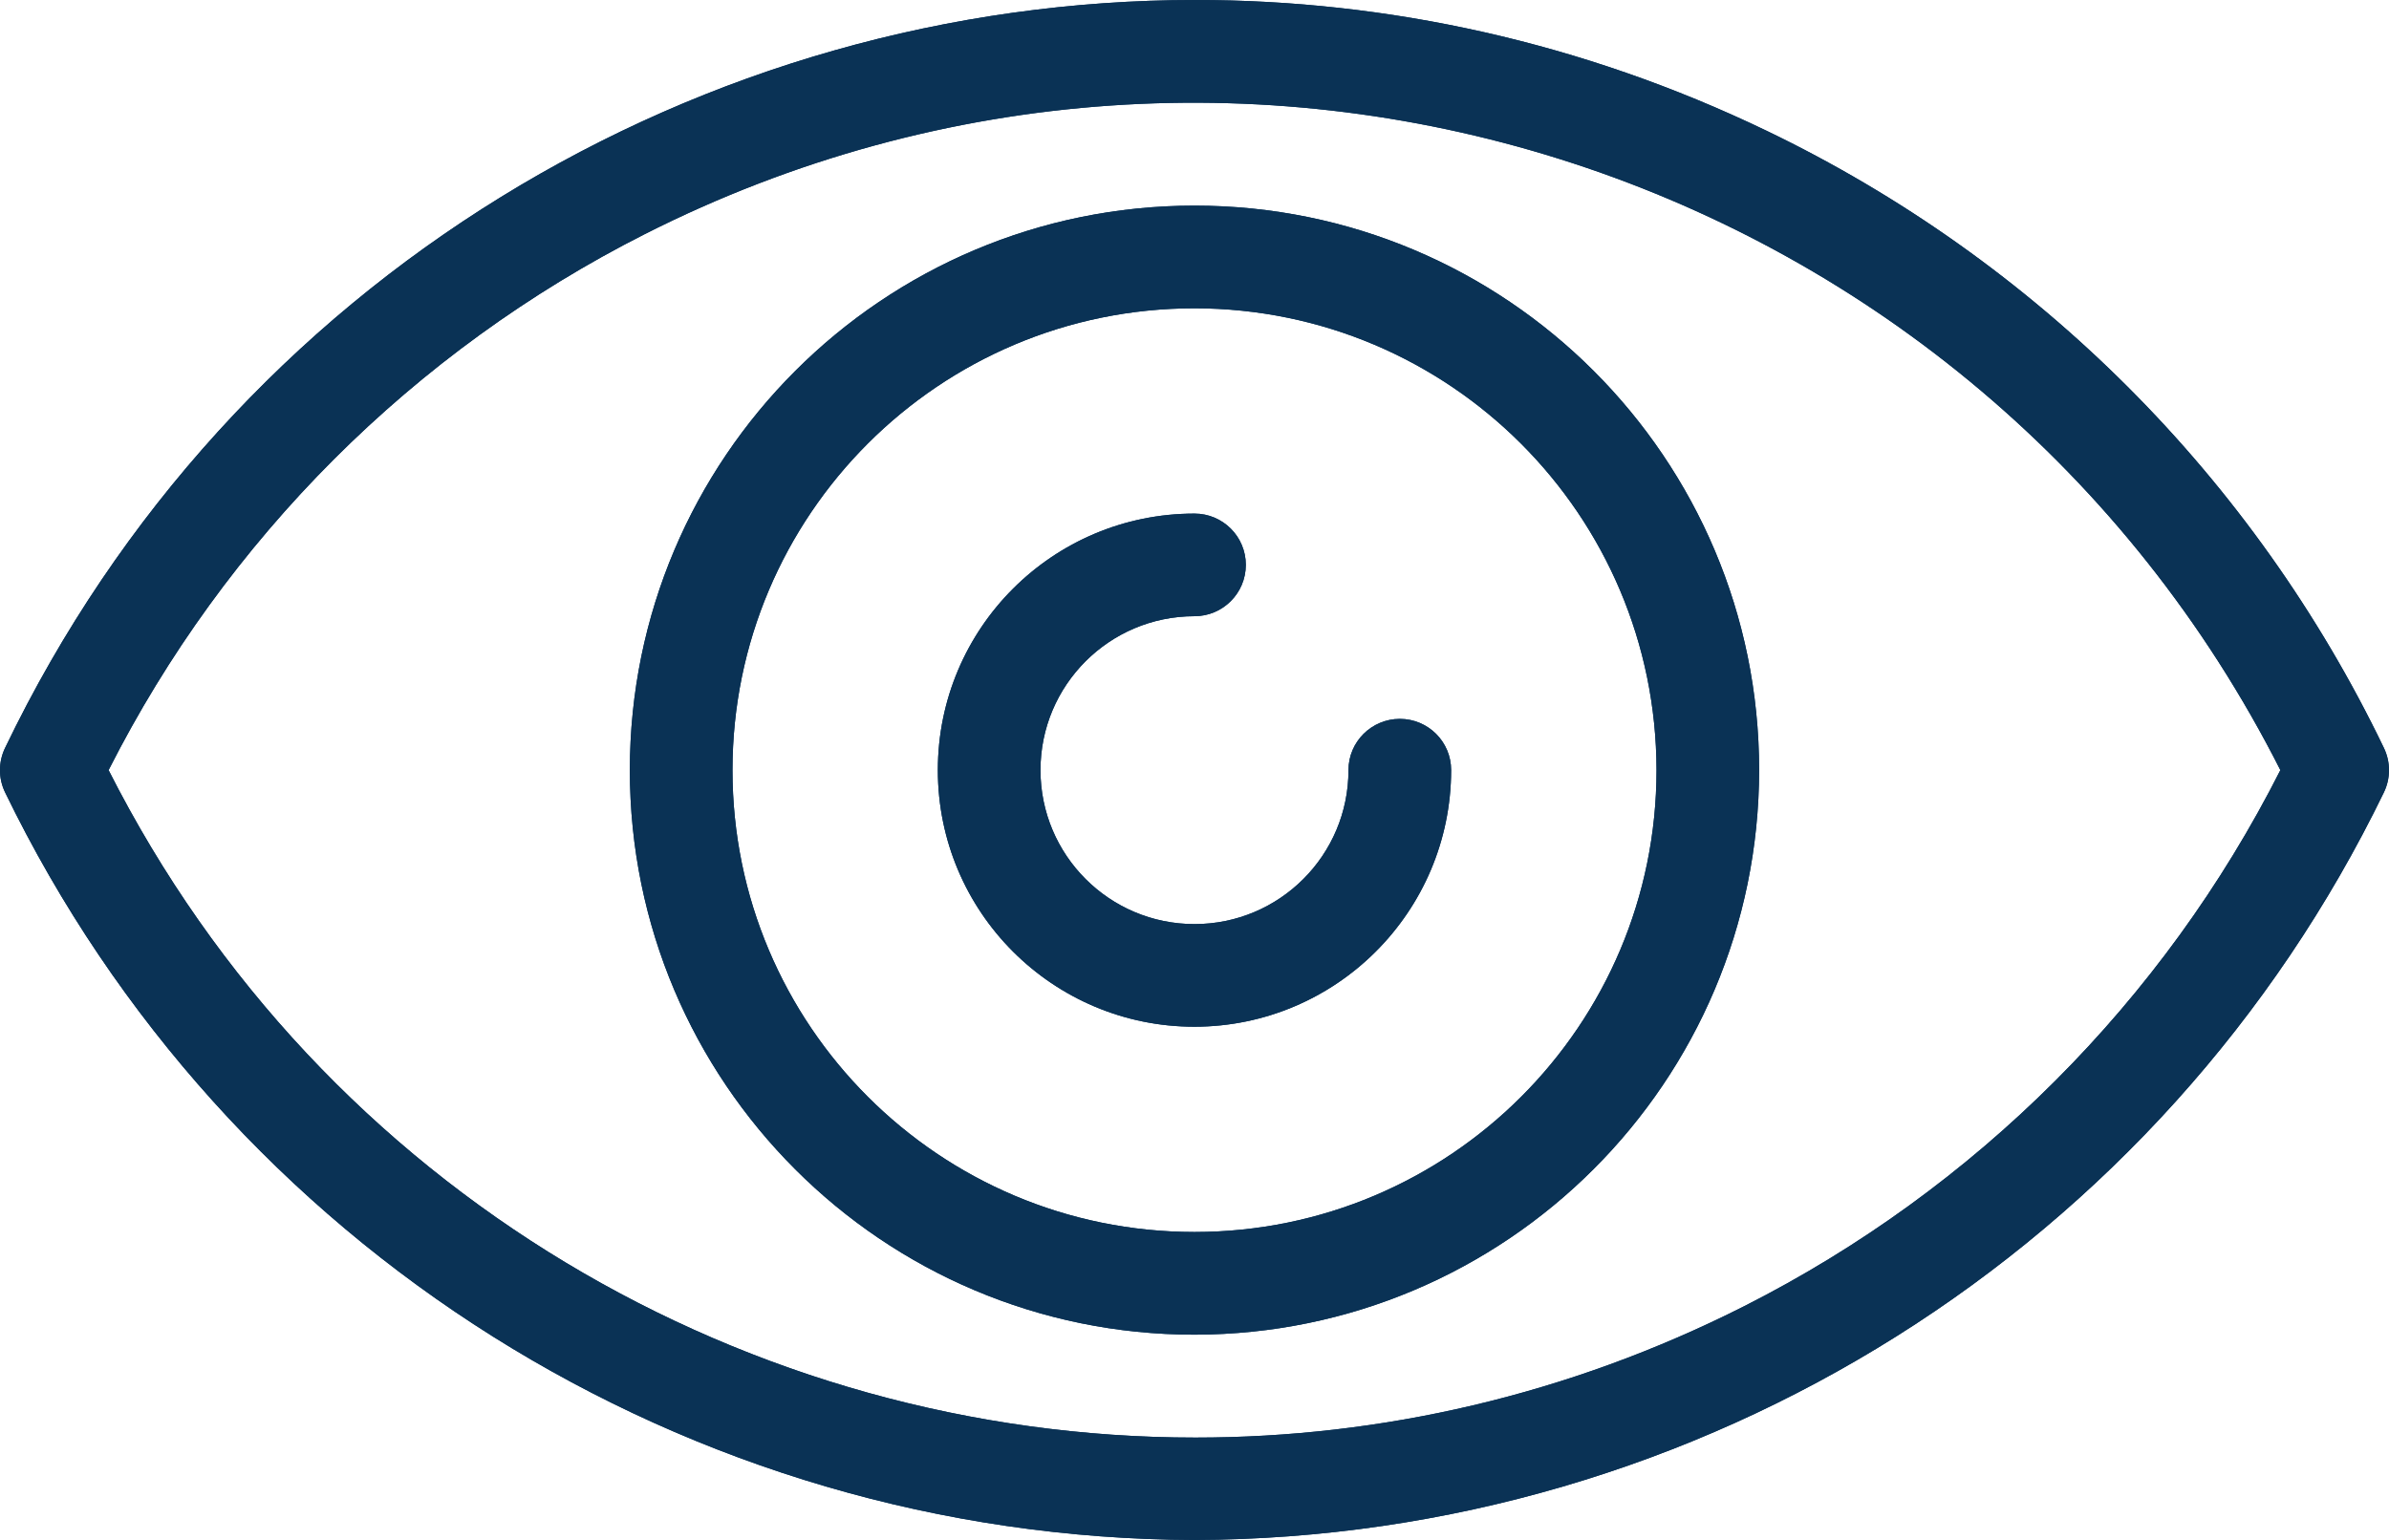
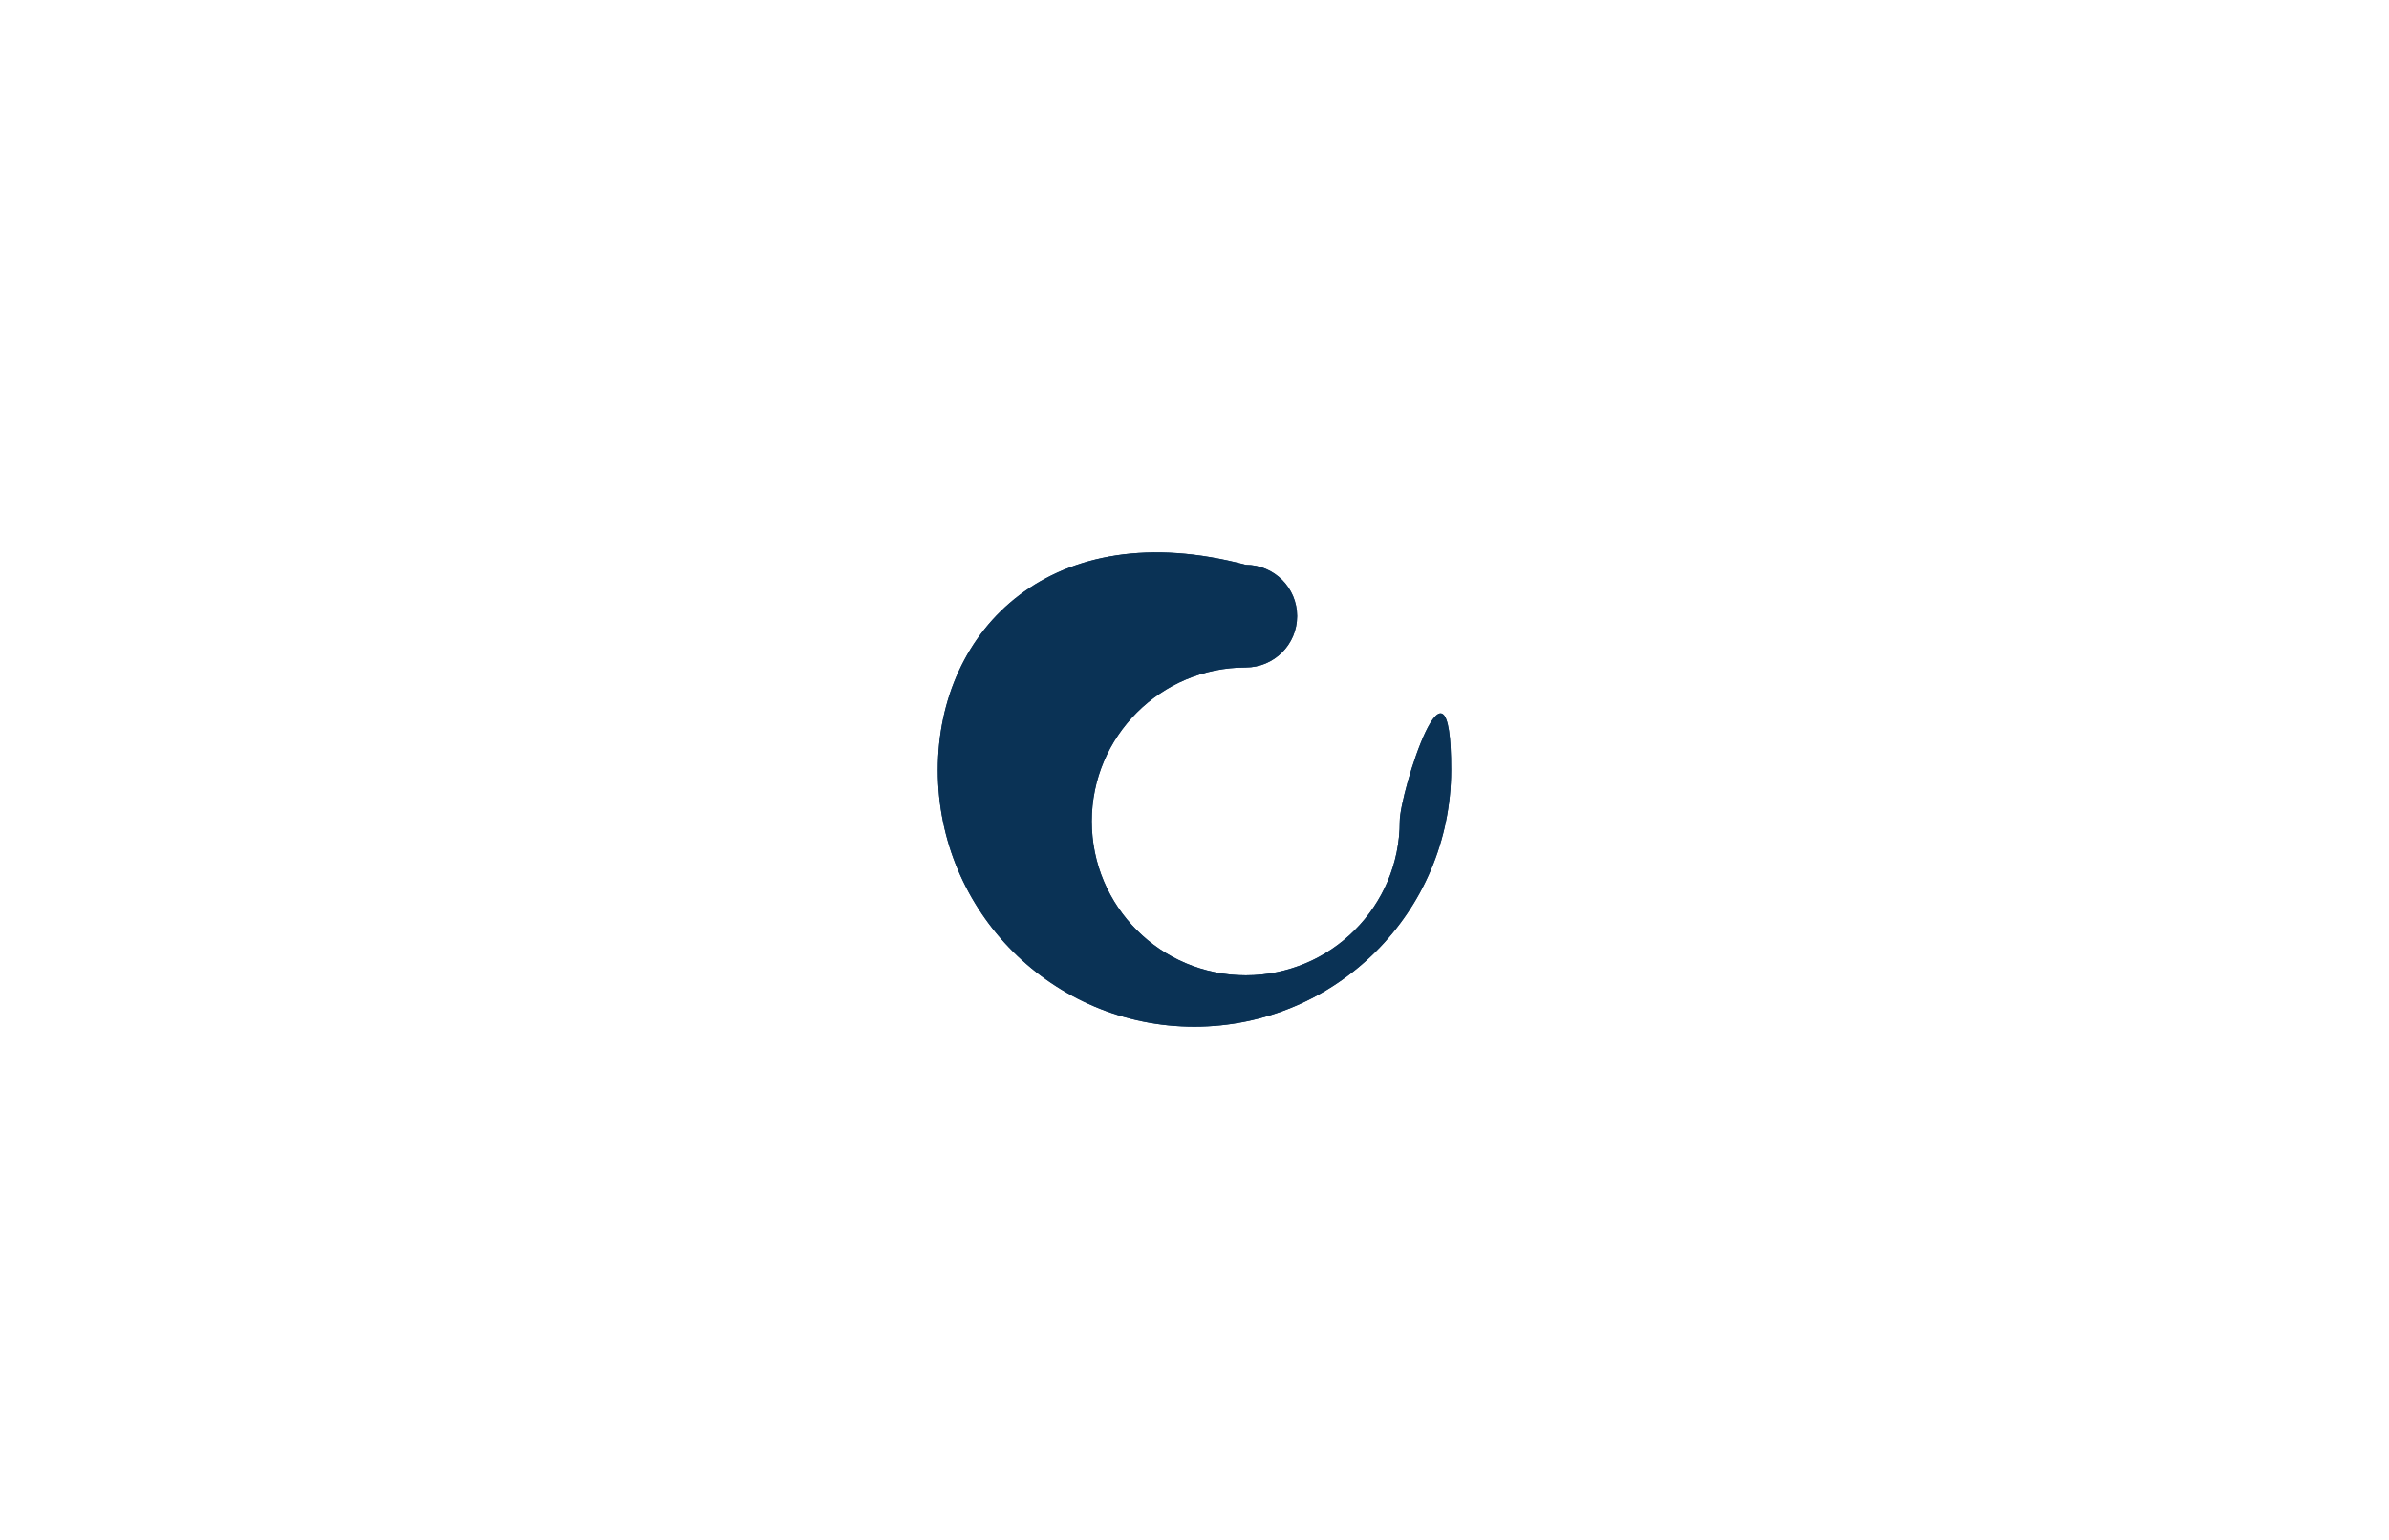
<svg xmlns="http://www.w3.org/2000/svg" xmlns:xlink="http://www.w3.org/1999/xlink" version="1.1" id="Layer_1" x="0px" y="0px" width="117.606px" height="75.831px" viewBox="0 0 117.606 75.831" enable-background="new 0 0 117.606 75.831" xml:space="preserve">
  <g>
    <g>
      <defs>
-         <path id="SVGID_1_" d="M5.346,37.922c5.763-11.382,15.009-20.627,26.39-26.391C61.26-3.415,97.314,8.4,112.258,37.922     c-5.76,11.382-15.006,20.628-26.389,26.394c-8.676,4.391-17.914,6.473-27.018,6.473C36.979,70.789,15.902,58.771,5.346,37.922      M0.25,36.828c-0.334,0.693-0.334,1.499,0,2.189C11.14,61.46,33.858,75.746,58.803,75.831     c24.945-0.085,47.664-14.37,58.552-36.813c0.334-0.69,0.334-1.496,0-2.189c-6.391-13.283-17.105-24-30.391-30.391     C77.883,2.068,68.295,0,58.848,0C34.659,0.003,11.437,13.569,0.25,36.828" />
-       </defs>
+         </defs>
      <use xlink:href="#SVGID_1_" overflow="visible" fill="#0A3255" />
      <clipPath id="SVGID_2_">
        <use xlink:href="#SVGID_1_" overflow="visible" />
      </clipPath>
      <rect x="-0.083" y="-3.415" clip-path="url(#SVGID_2_)" fill="#0A3255" width="117.773" height="79.245" />
    </g>
    <g>
      <defs>
-         <path id="SVGID_3_" d="M36.059,37.922c0-12.559,10.183-22.741,22.744-22.741c12.556,0.011,22.73,10.185,22.744,22.741     c0,12.562-10.182,22.743-22.744,22.743C46.242,60.666,36.059,50.484,36.059,37.922 M31.006,37.922     c0,15.351,12.442,27.8,27.797,27.8c15.345-0.02,27.779-12.451,27.796-27.8c0-15.351-12.445-27.797-27.796-27.797     C43.449,10.125,31.006,22.571,31.006,37.922" />
-       </defs>
+         </defs>
      <use xlink:href="#SVGID_3_" overflow="visible" fill="#0A3255" />
      <clipPath id="SVGID_4_">
        <use xlink:href="#SVGID_3_" overflow="visible" />
      </clipPath>
-       <rect x="31.006" y="10.125" clip-path="url(#SVGID_4_)" fill="#0A3255" width="55.593" height="55.597" />
    </g>
    <g>
      <defs>
-         <path id="SVGID_5_" d="M46.168,37.922c0,6.979,5.655,12.636,12.635,12.636c6.974-0.01,12.626-5.662,12.634-12.636     c0-1.395-1.131-2.523-2.525-2.523s-2.529,1.128-2.529,2.523c0,4.187-3.393,7.582-7.58,7.582c-4.19,0-7.582-3.396-7.582-7.582     c0-4.185,3.392-7.579,7.582-7.579c1.394,0,2.527-1.132,2.527-2.529c0-1.395-1.133-2.524-2.527-2.524     C51.824,25.29,46.168,30.943,46.168,37.922" />
+         <path id="SVGID_5_" d="M46.168,37.922c0,6.979,5.655,12.636,12.635,12.636c6.974-0.01,12.626-5.662,12.634-12.636     s-2.529,1.128-2.529,2.523c0,4.187-3.393,7.582-7.58,7.582c-4.19,0-7.582-3.396-7.582-7.582     c0-4.185,3.392-7.579,7.582-7.579c1.394,0,2.527-1.132,2.527-2.529c0-1.395-1.133-2.524-2.527-2.524     C51.824,25.29,46.168,30.943,46.168,37.922" />
      </defs>
      <use xlink:href="#SVGID_5_" overflow="visible" fill="#0A3255" />
      <clipPath id="SVGID_6_">
        <use xlink:href="#SVGID_5_" overflow="visible" />
      </clipPath>
      <rect x="46.167" y="25.29" clip-path="url(#SVGID_6_)" fill="#0A3255" width="25.27" height="25.268" />
    </g>
  </g>
</svg>